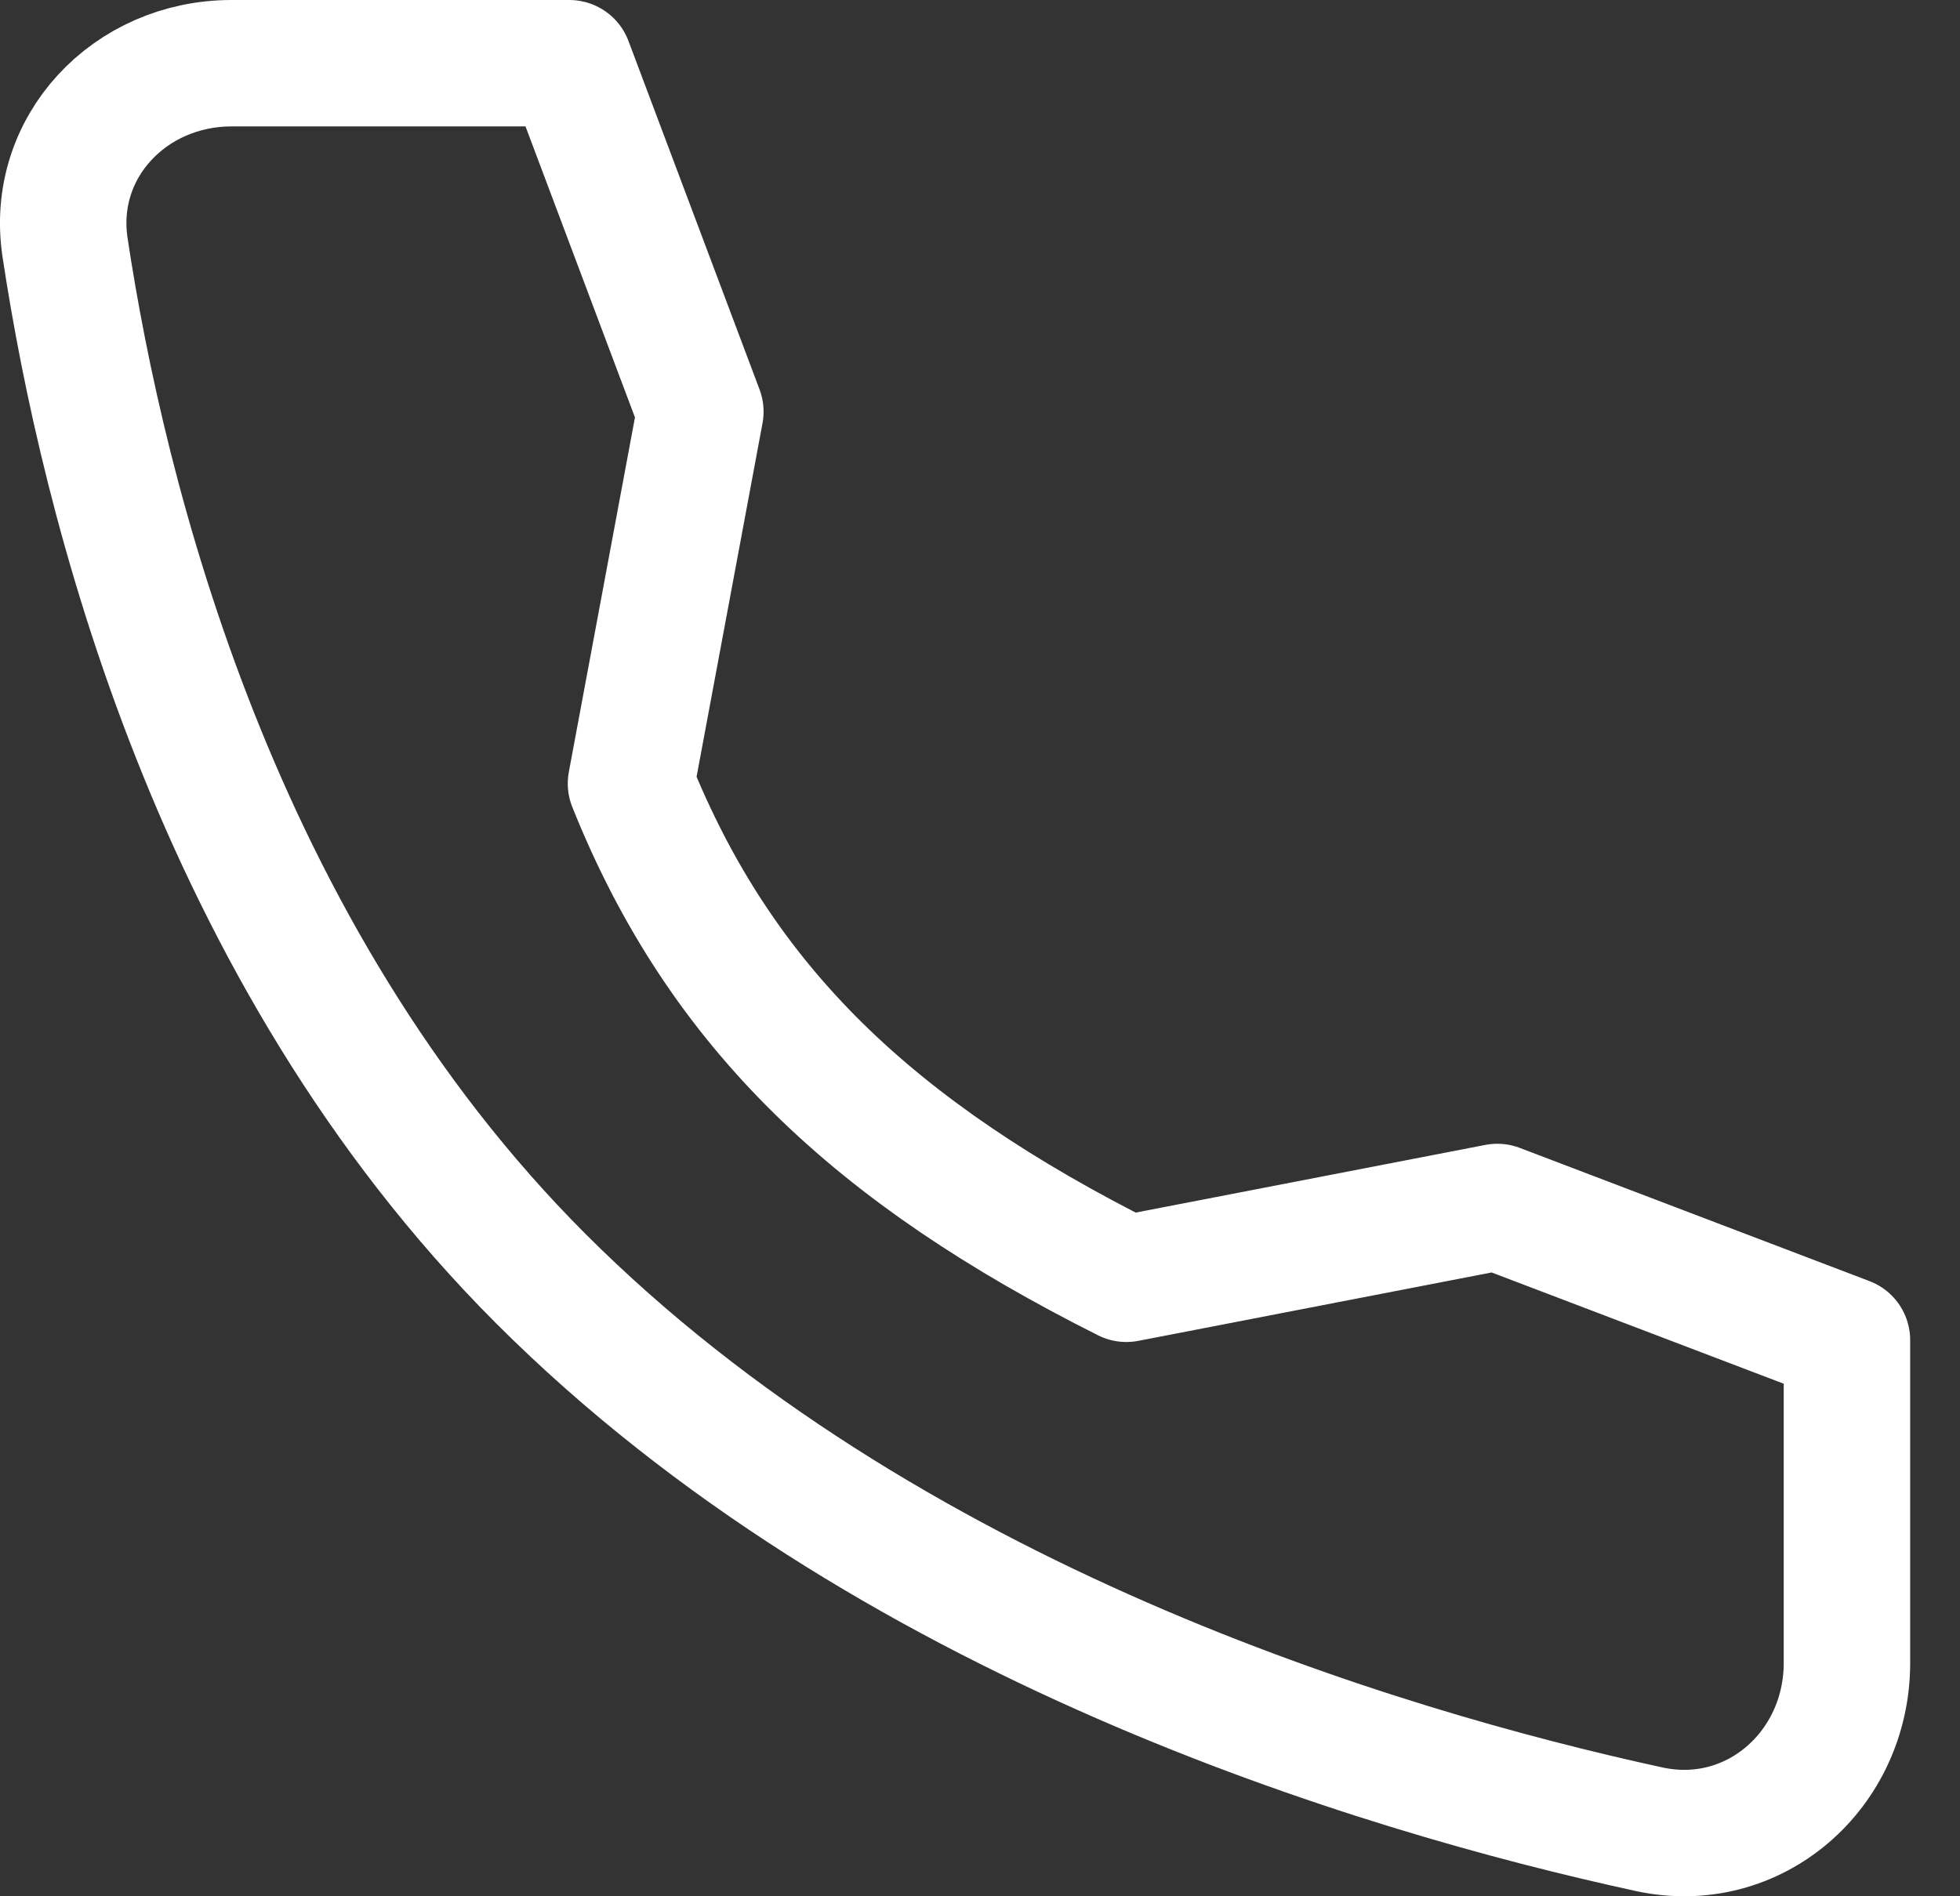
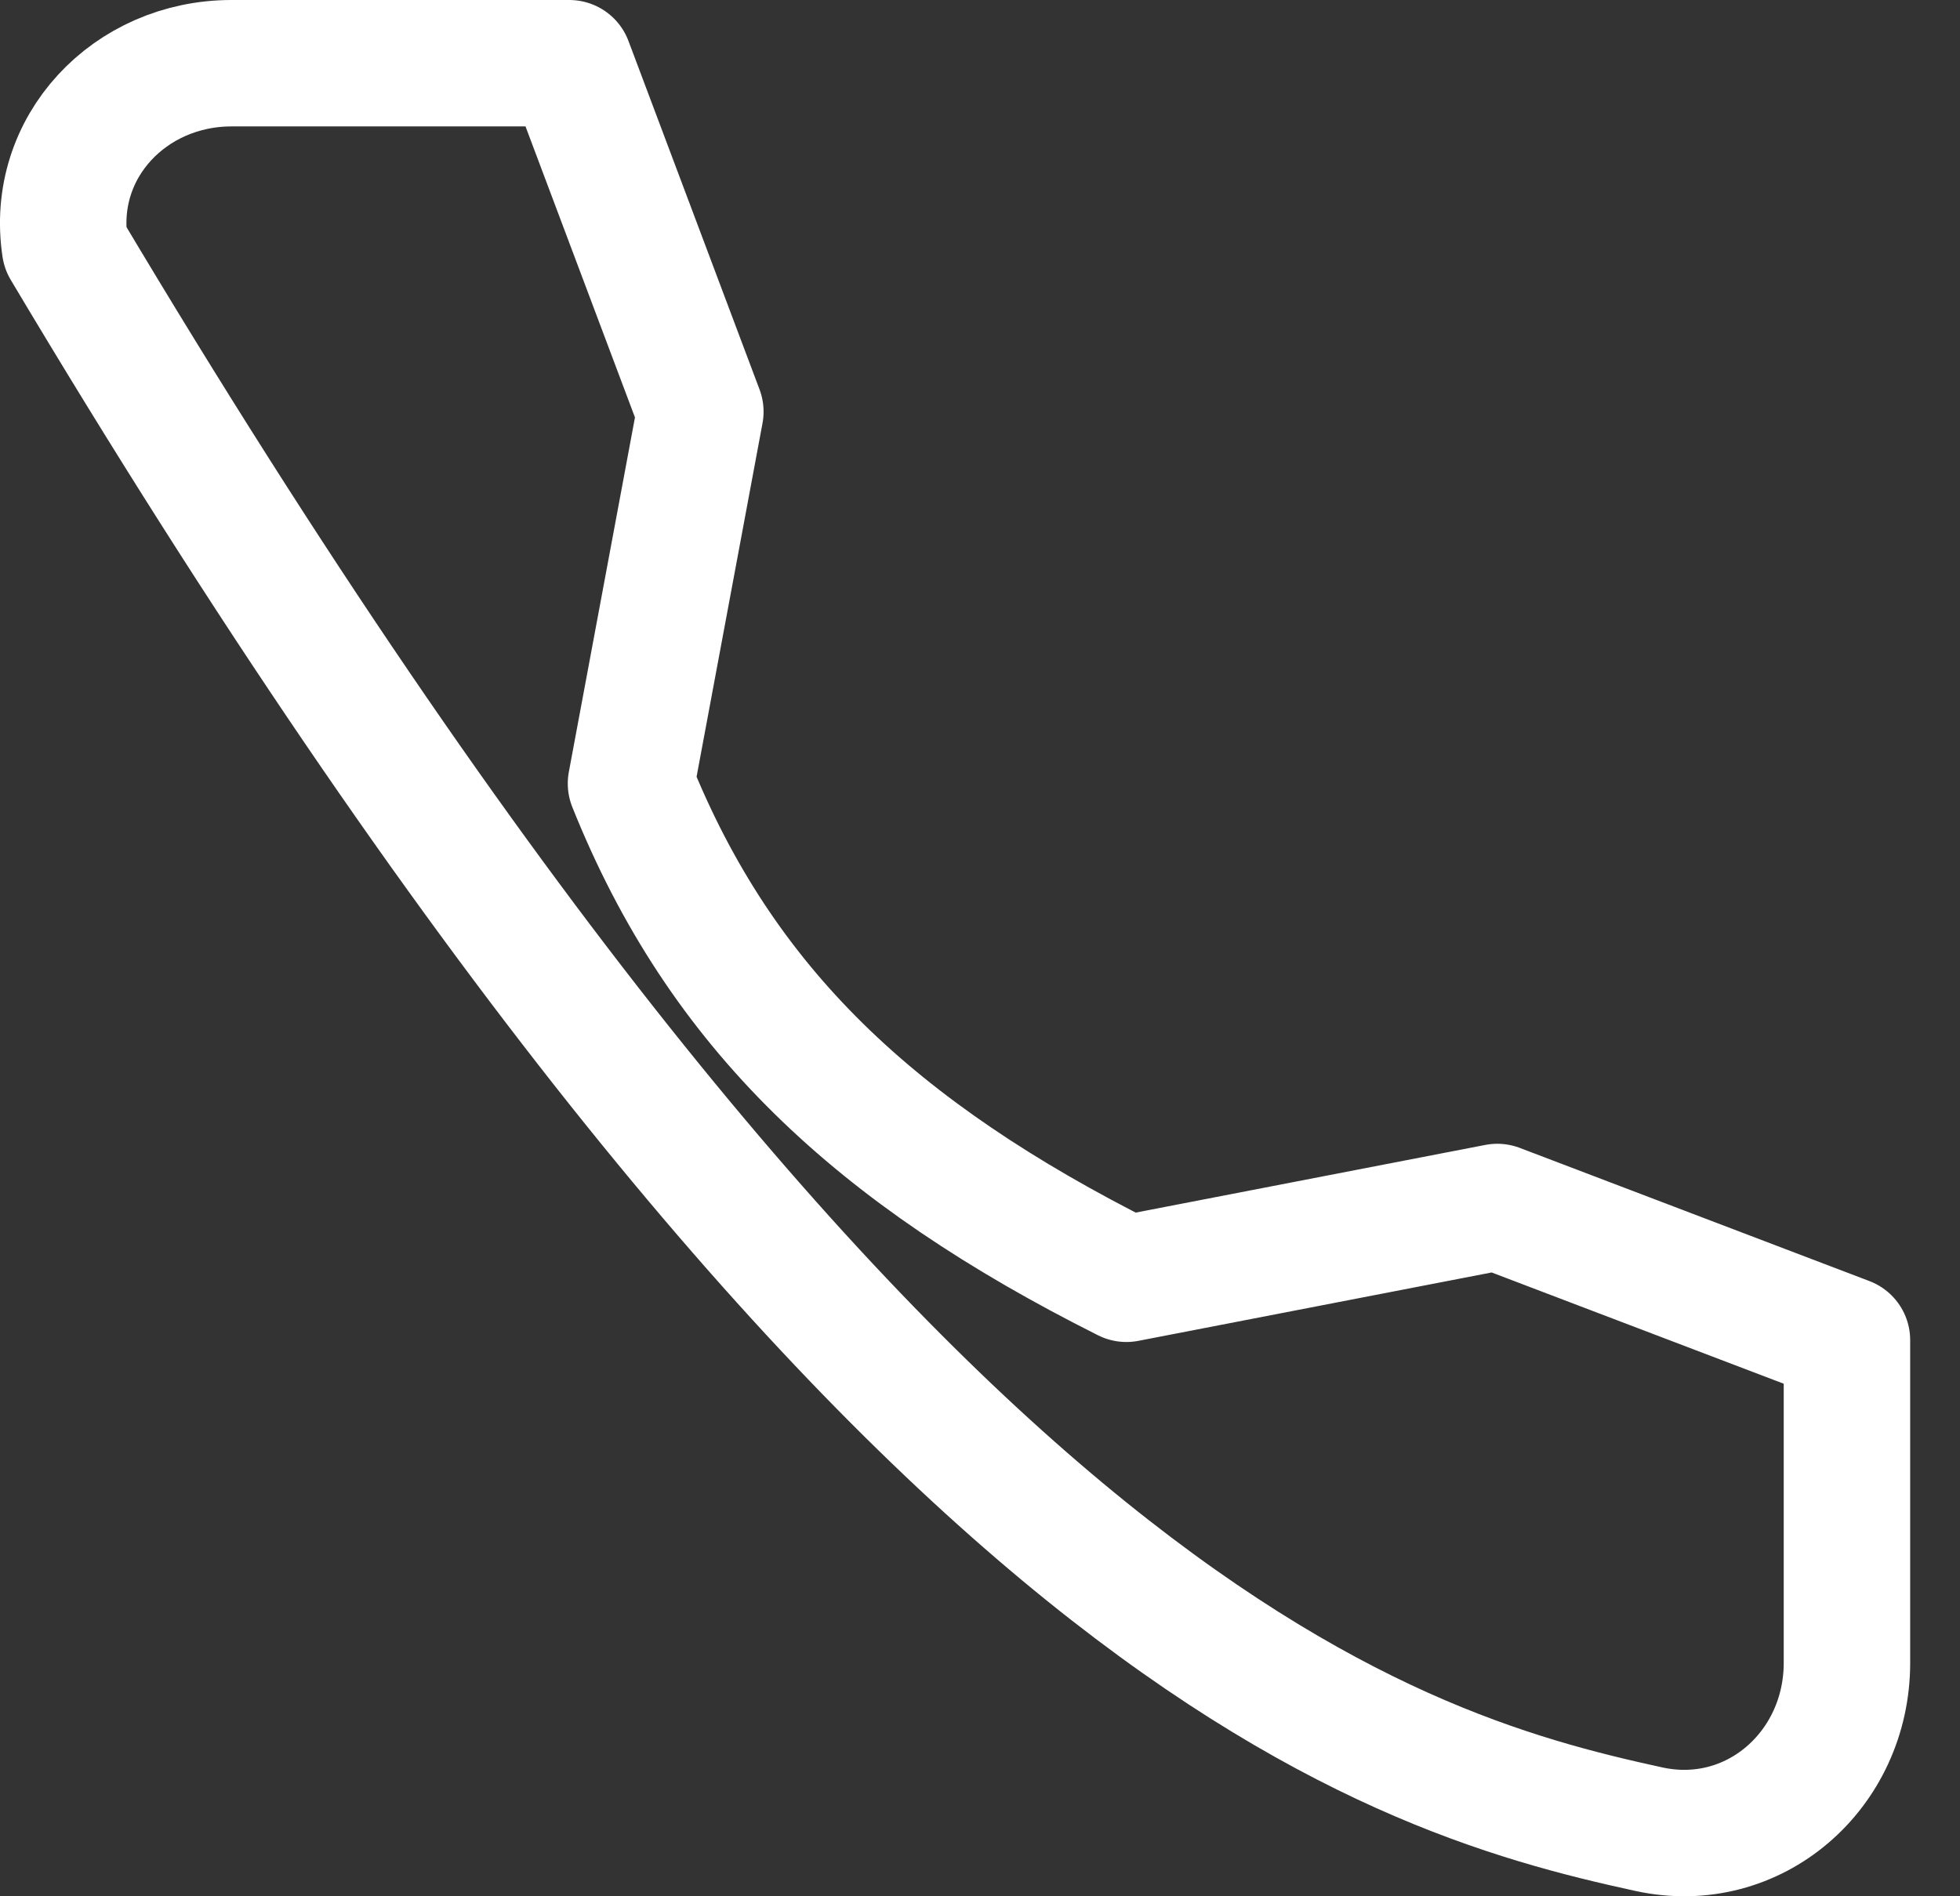
<svg xmlns="http://www.w3.org/2000/svg" width="31" height="30" viewBox="0 0 31 30" fill="none">
  <rect x="0" y="0" width="31" height="30" fill="#333333" stroke="none" />
-   <path d="M23.682 19.095L17.815 20.231C13.853 18.242 11.405 15.958 9.98 12.396L11.077 6.513L9.004 1H3.661C2.054 1 0.789 2.327 1.029 3.916C1.628 7.881 3.394 15.069 8.556 20.231C13.976 25.652 21.784 28.004 26.081 28.939C27.74 29.3 29.212 28.006 29.212 26.308V21.202L23.682 19.095Z" stroke="white" stroke-width="2" stroke-linecap="round" stroke-linejoin="round" />
+   <path d="M23.682 19.095L17.815 20.231C13.853 18.242 11.405 15.958 9.98 12.396L11.077 6.513L9.004 1H3.661C2.054 1 0.789 2.327 1.029 3.916C13.976 25.652 21.784 28.004 26.081 28.939C27.74 29.3 29.212 28.006 29.212 26.308V21.202L23.682 19.095Z" stroke="white" stroke-width="2" stroke-linecap="round" stroke-linejoin="round" />
</svg>